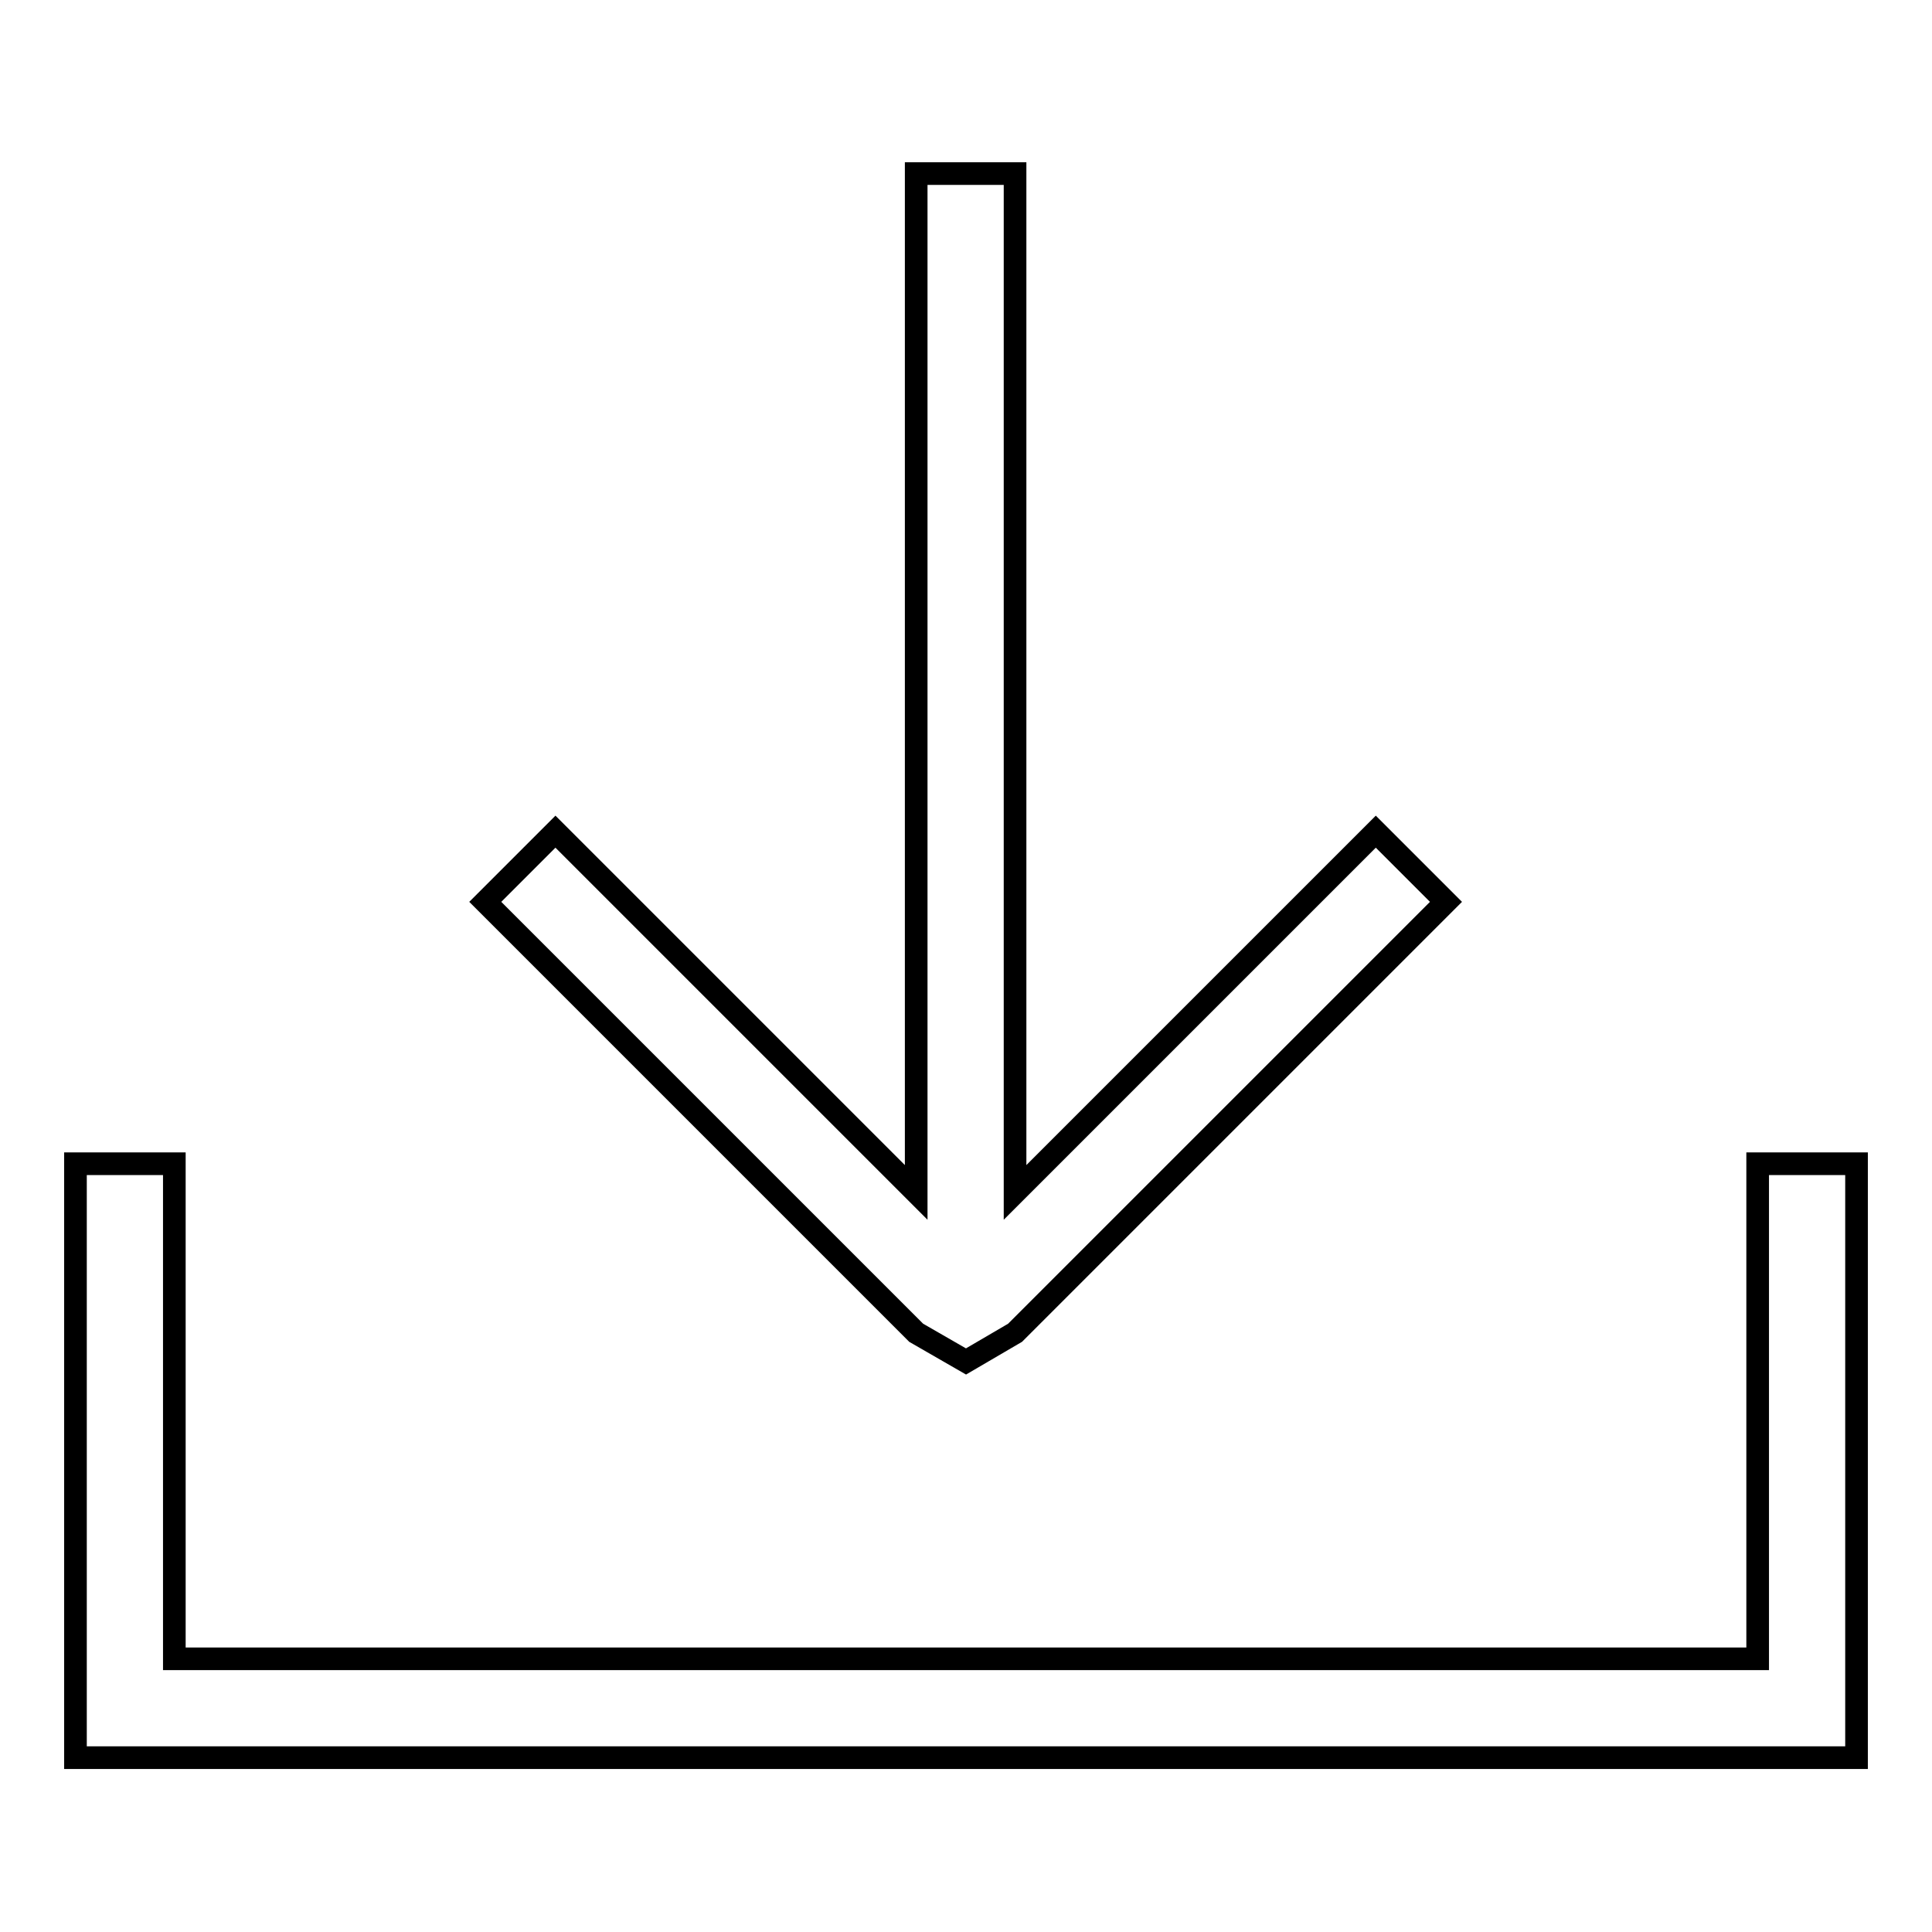
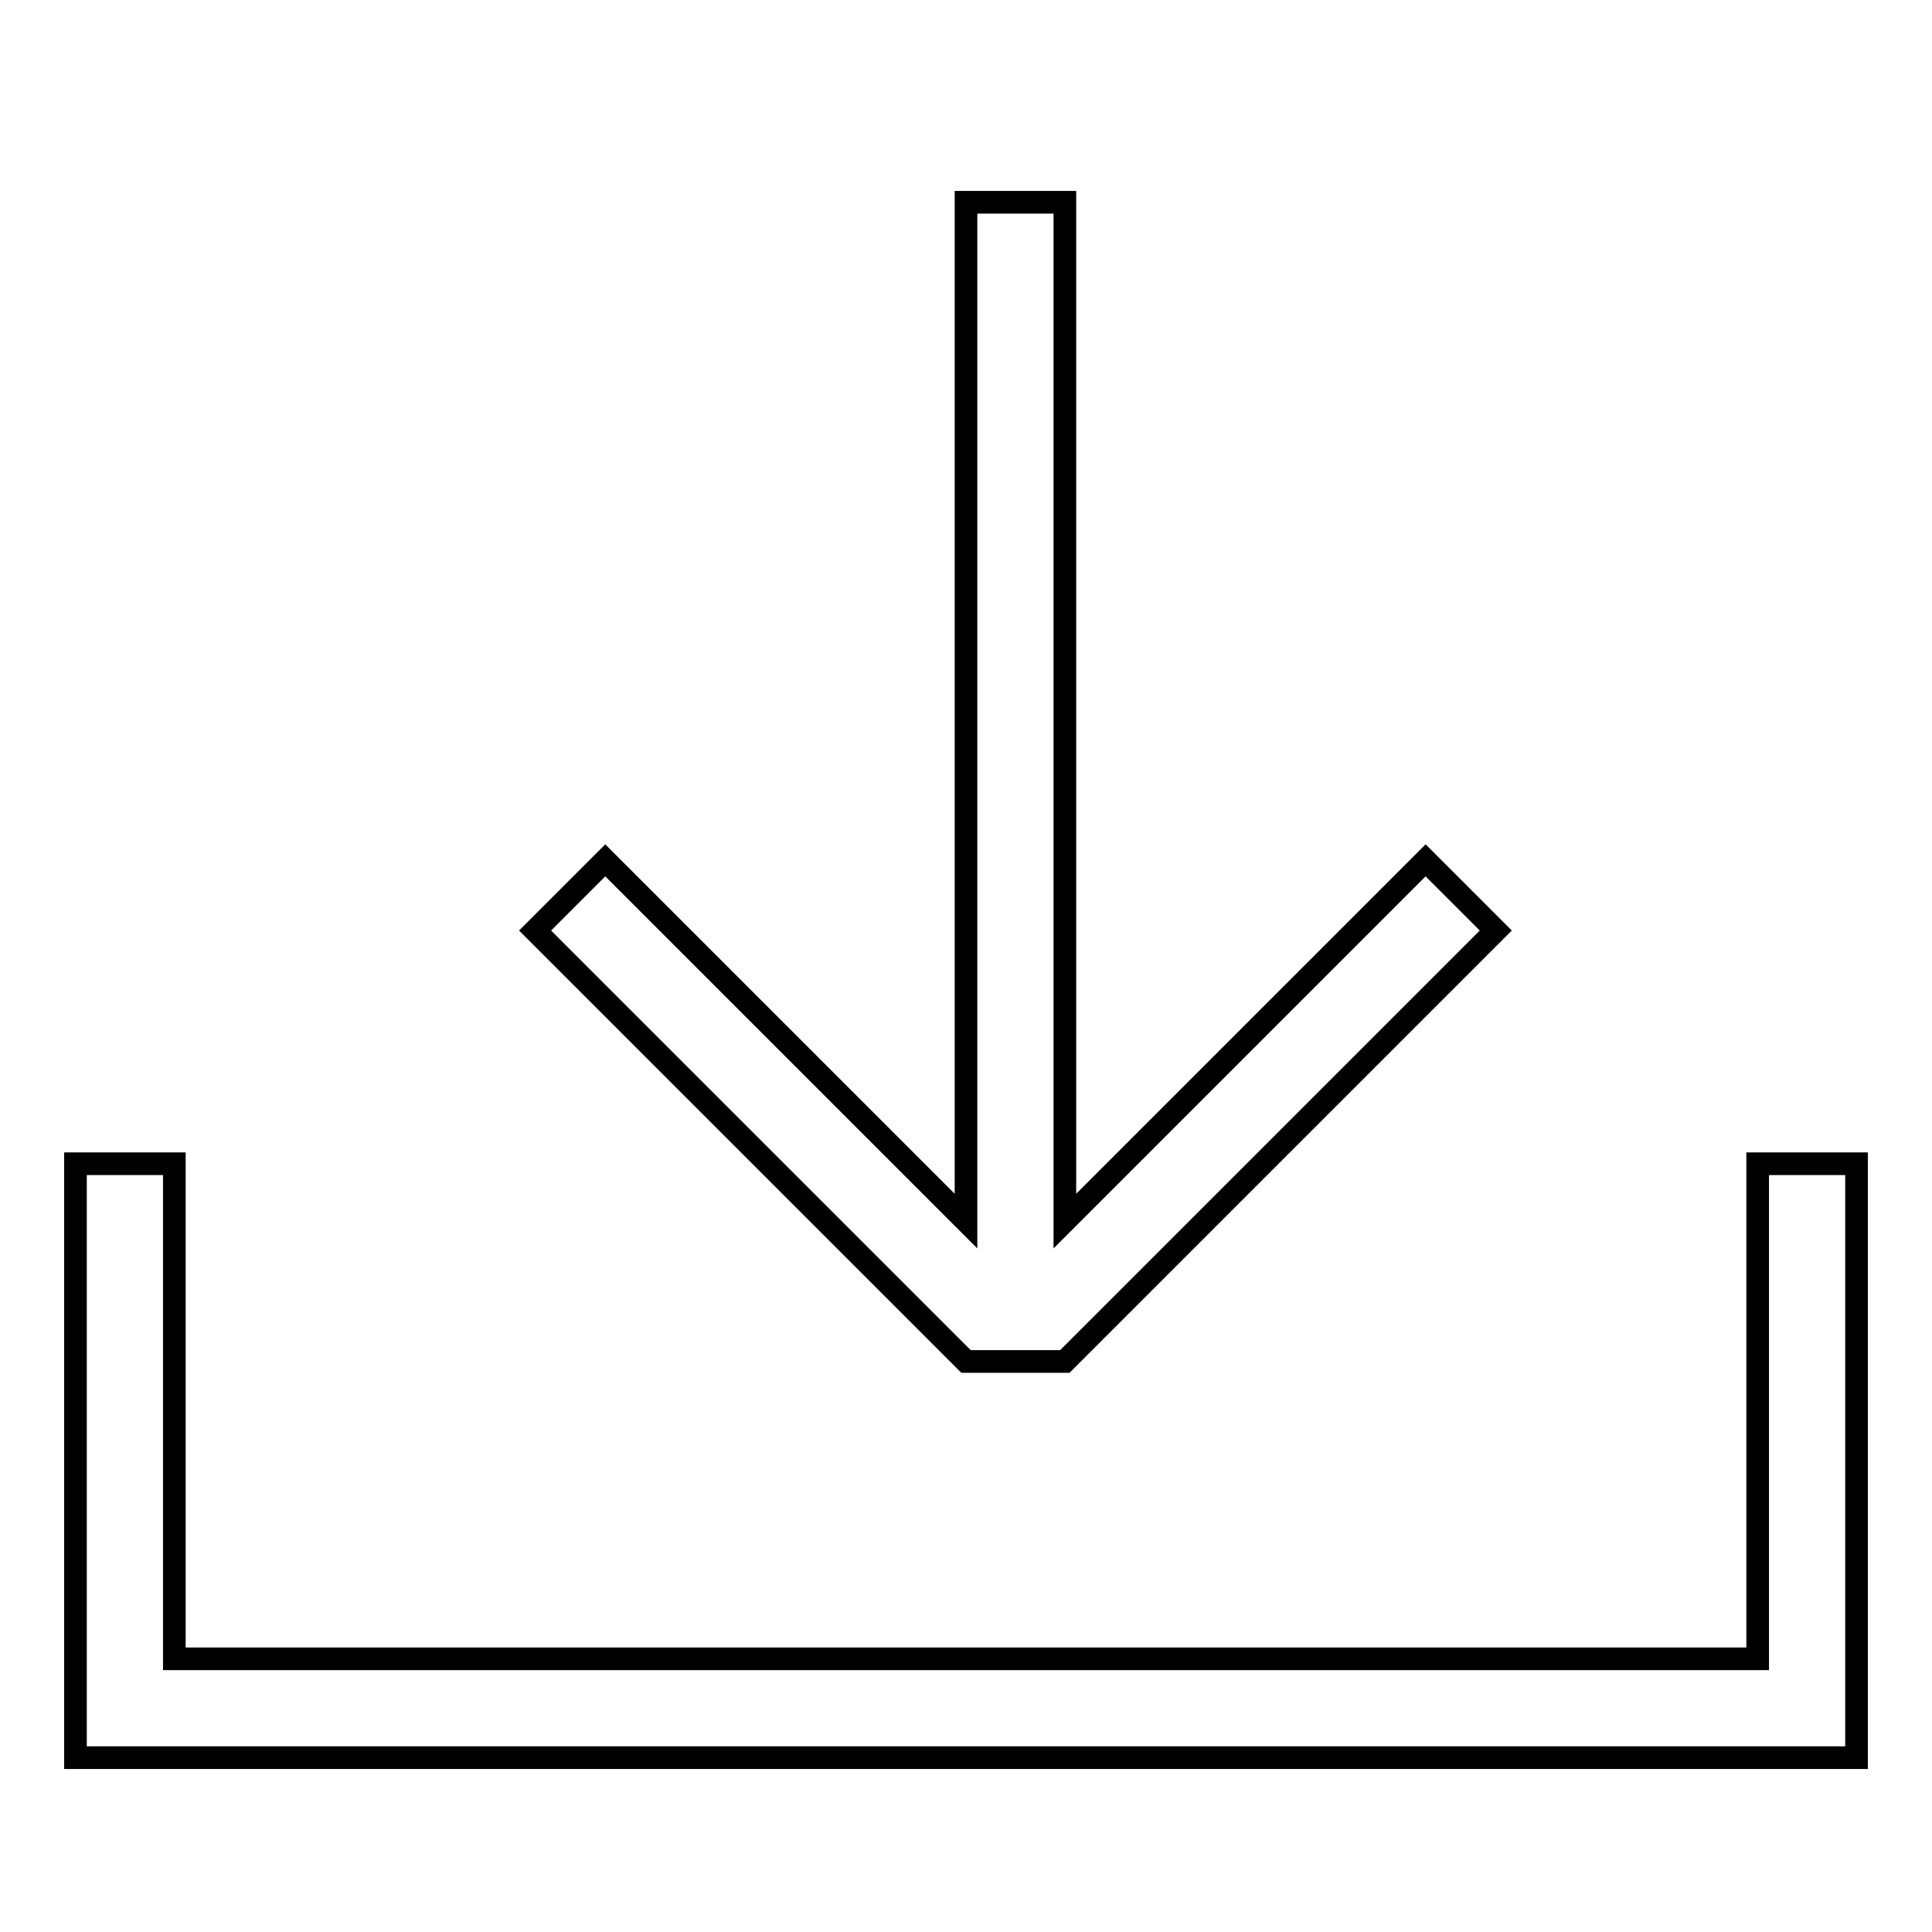
<svg xmlns="http://www.w3.org/2000/svg" version="1.1" x="0px" y="0px" viewBox="0 0 256 256" enable-background="new 0 0 256 256" xml:space="preserve">
  <g>
-     <path stroke-width="3" fill-opacity="0" stroke="#000000" d="M232.9,232.9H23.1H10v-13.1v-65.6h13.1v65.6h209.8v-65.6H246v65.6v13.1L232.9,232.9L232.9,232.9z  M128,180.4L128,180.4l-6.6-3.8l-57.1-57.1l9.3-9.3l47.8,47.8v-135h13.1v135l47.8-47.8l9.3,9.3l-57.1,57.1L128,180.4z" />
+     <path stroke-width="3" fill-opacity="0" stroke="#000000" d="M232.9,232.9H23.1H10v-13.1v-65.6h13.1v65.6h209.8v-65.6H246v65.6v13.1L232.9,232.9L232.9,232.9z  M128,180.4L128,180.4l-57.1-57.1l9.3-9.3l47.8,47.8v-135h13.1v135l47.8-47.8l9.3,9.3l-57.1,57.1L128,180.4z" />
  </g>
</svg>